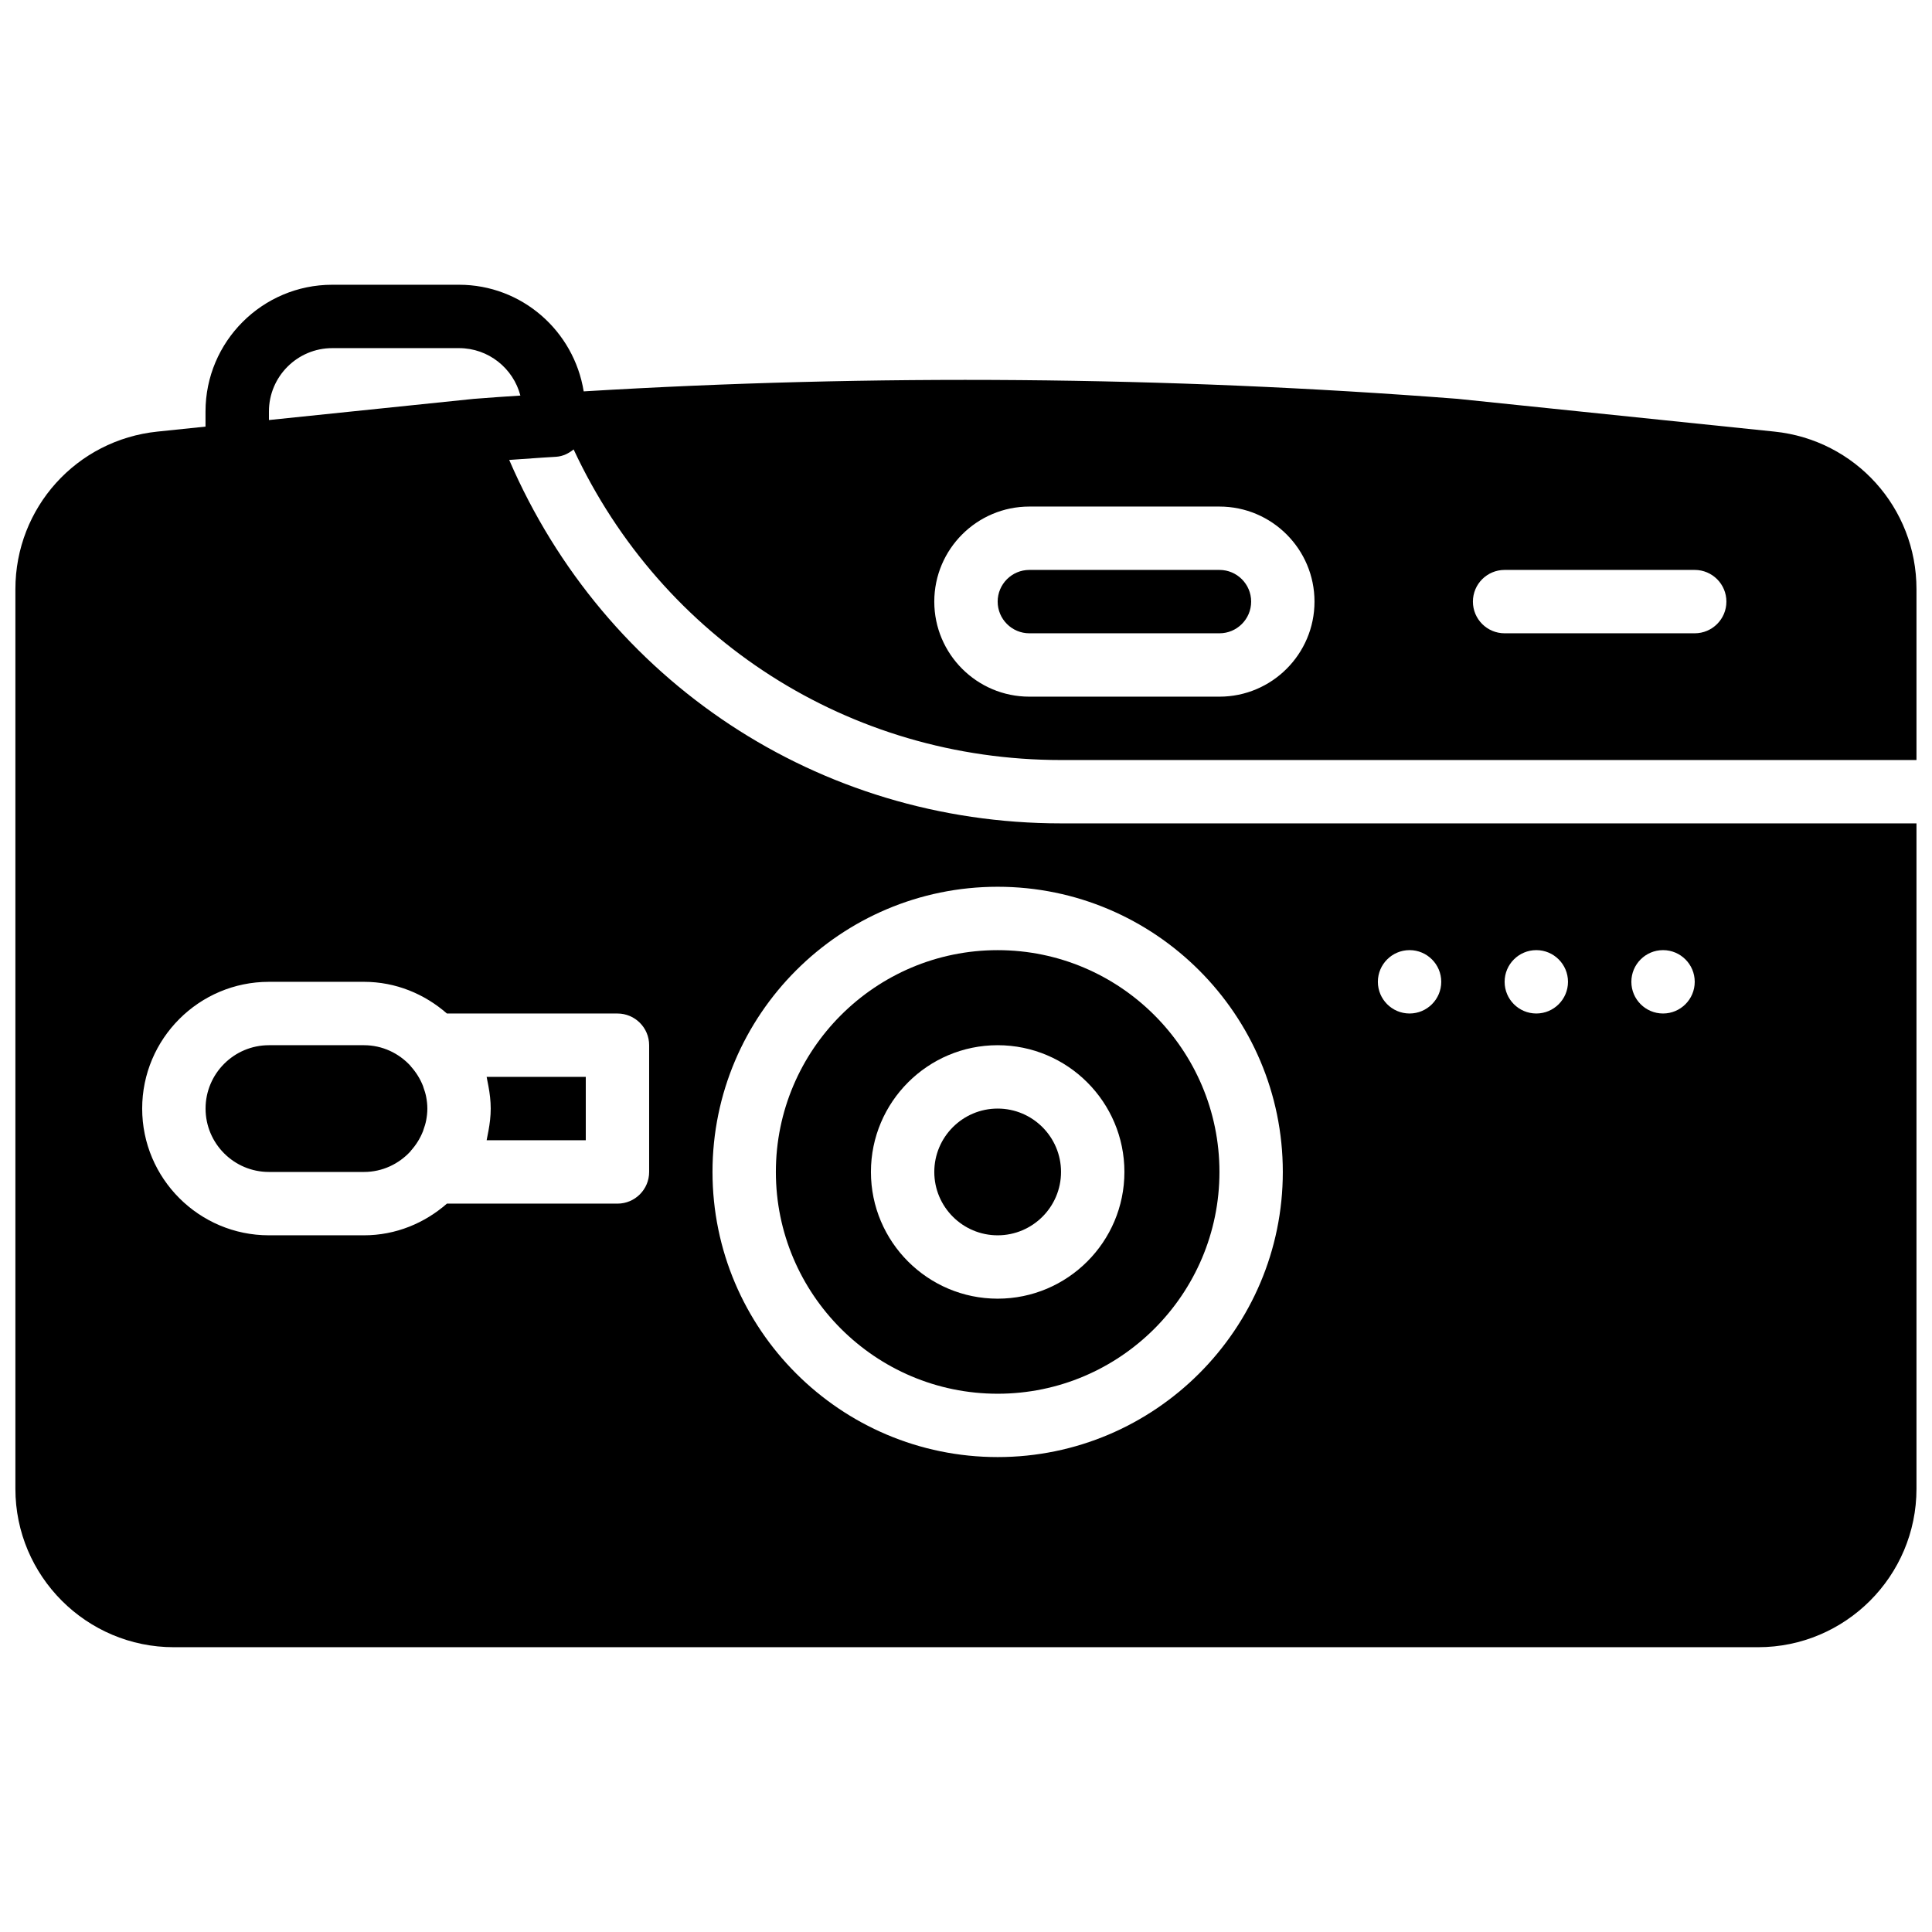
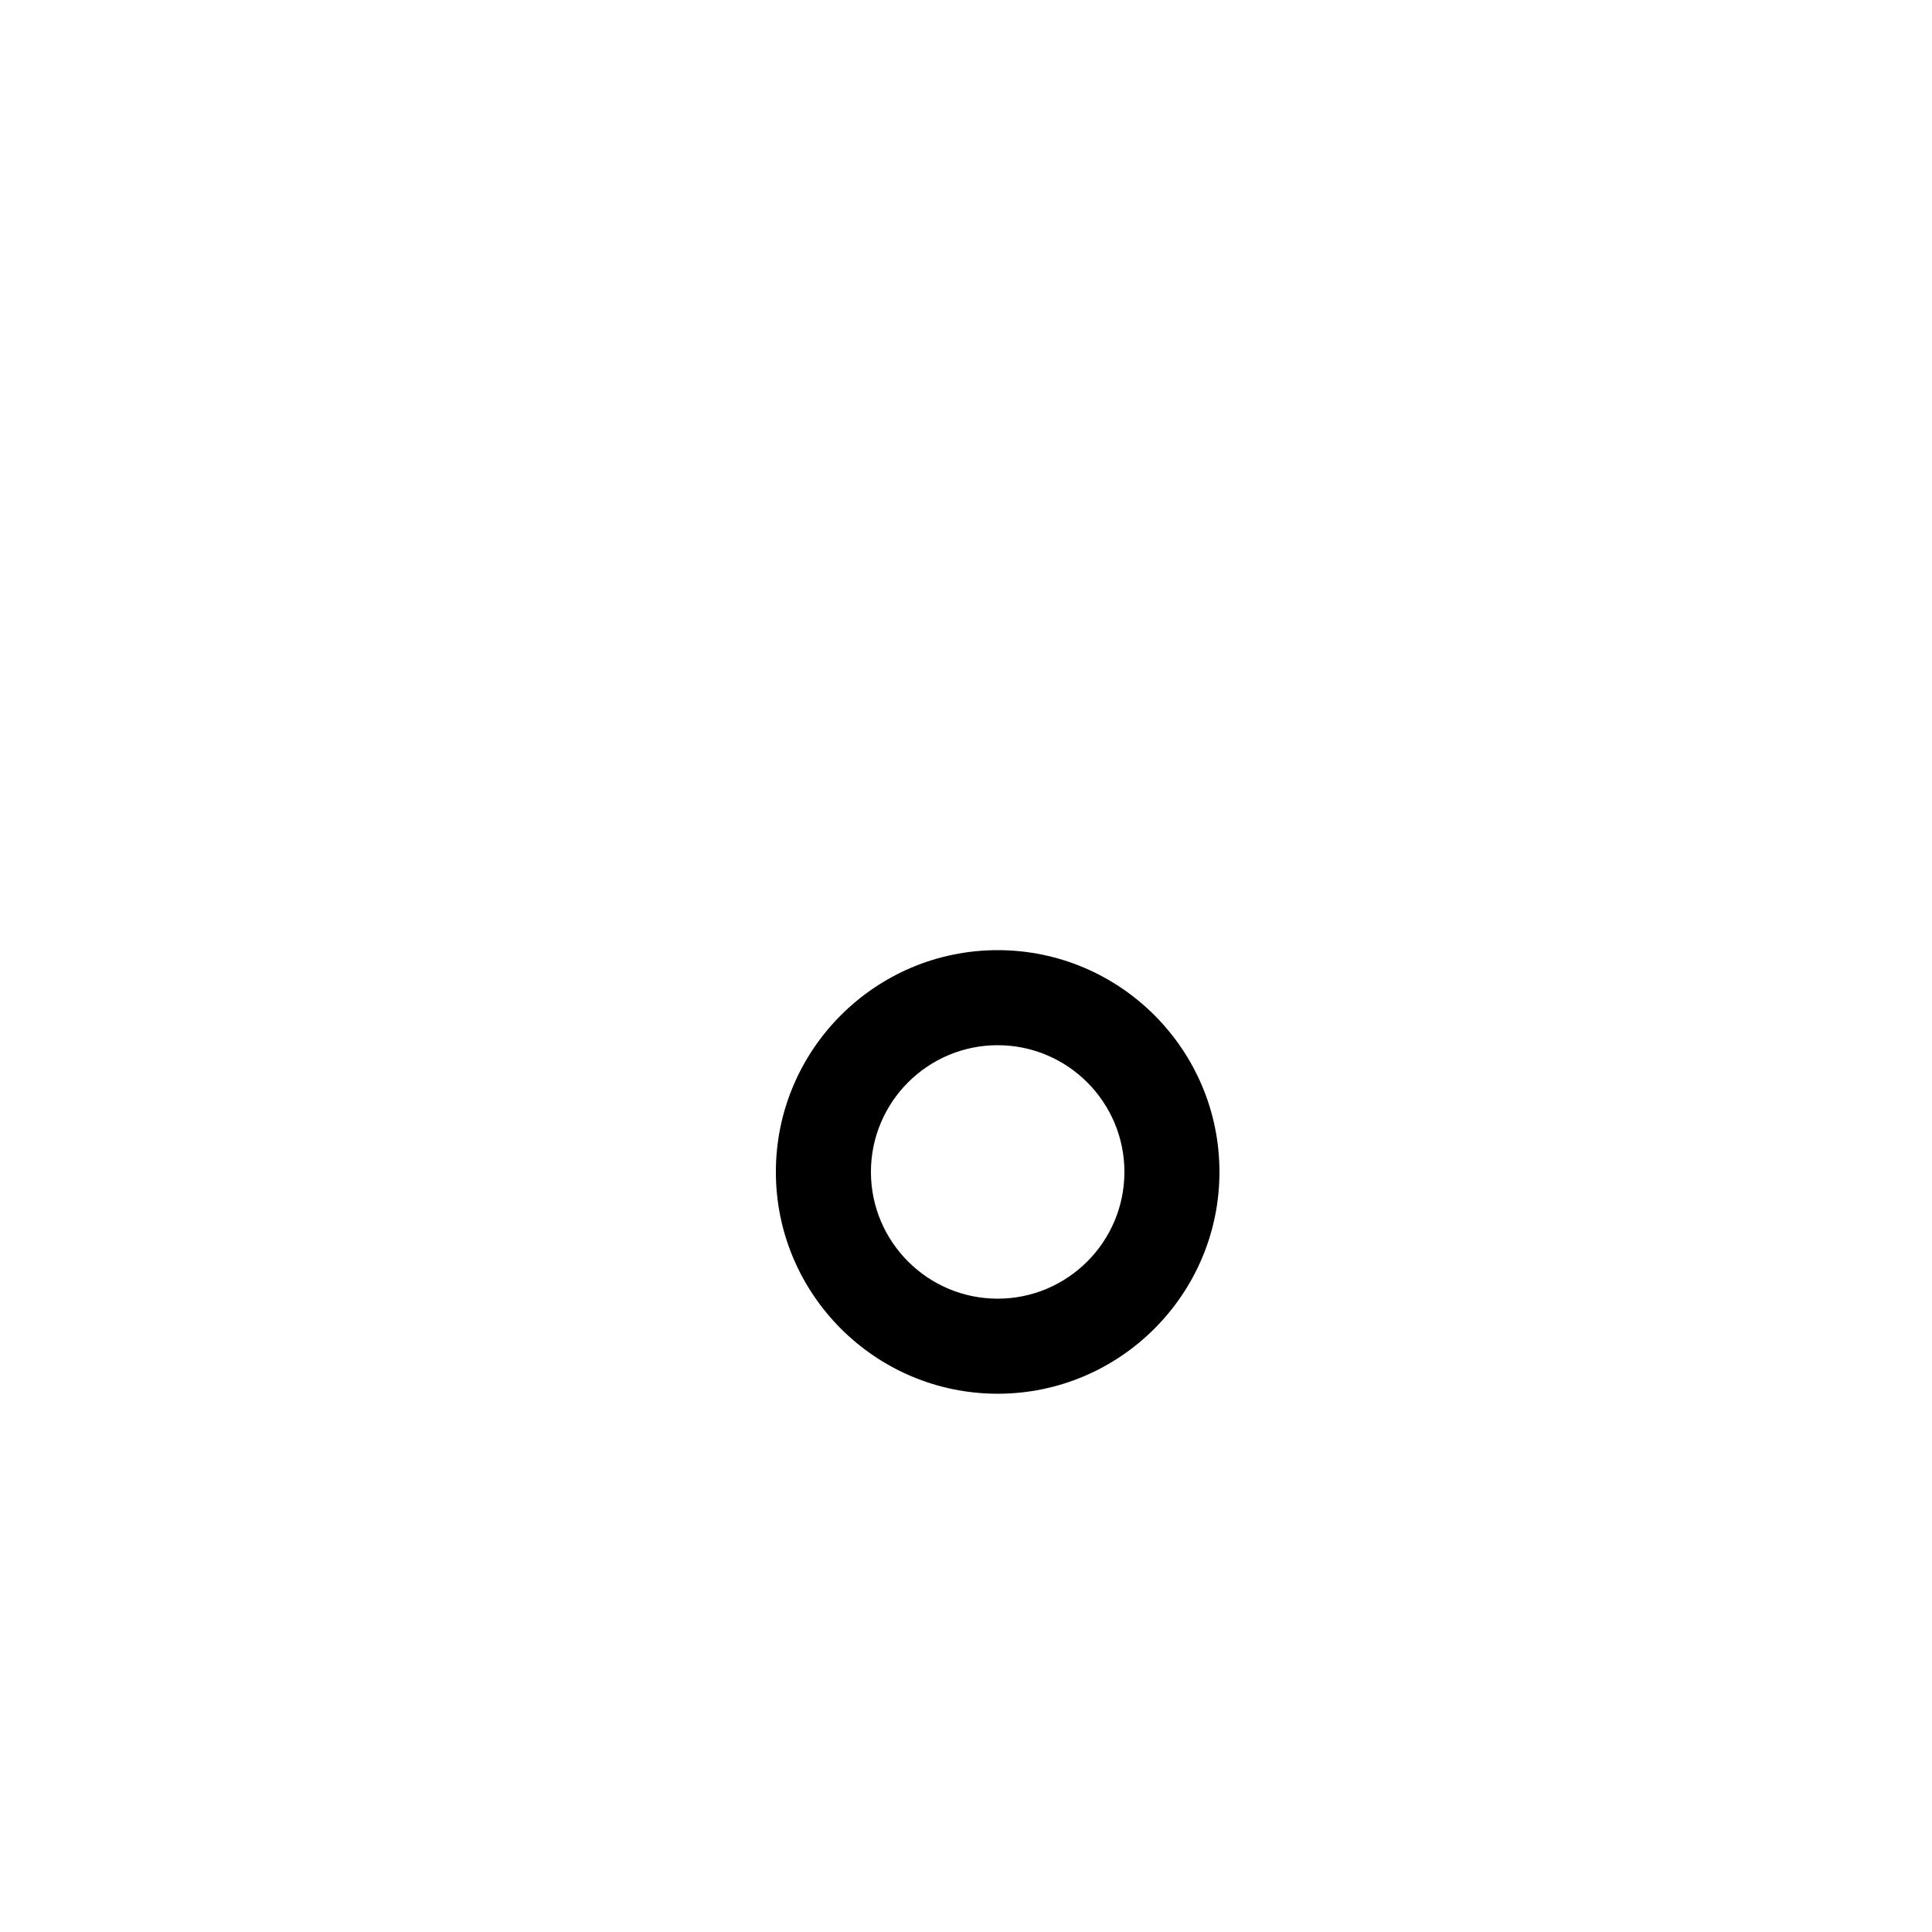
<svg xmlns="http://www.w3.org/2000/svg" width="800px" height="800px" version="1.1" viewBox="144 144 512 512">
  <defs>
    <clipPath id="a">
      <path d="m148.09 219h503.81v362h-503.81z" />
    </clipPath>
  </defs>
  <g clip-path="url(#a)">
-     <path d="m316.03 420.99v33.586c0 4.644-3.762 8.398-8.398 8.398h-45.191c-5.91 5.164-13.543 8.395-21.984 8.395h-25.188c-18.523 0-33.59-15.062-33.59-33.586 0-18.523 15.066-33.59 33.59-33.59h25.188c8.441 0 16.074 3.234 21.984 8.398h45.191c4.637 0 8.398 3.754 8.398 8.398zm-100.76-167.94c0-9.262 7.531-16.793 16.793-16.793h33.586c7.801 0 14.375 5.348 16.258 12.57-4.055 0.266-8.121 0.543-12.168 0.863-0.066 0.008-0.141 0.016-0.211 0.016l-54.258 5.609zm193.12 125.95c41.664 0 75.57 33.898 75.57 75.57s-33.906 75.57-75.57 75.57c-41.664 0-75.57-33.898-75.57-75.57s33.906-75.57 75.57-75.57zm109.16 16.793c4.633 0 8.395 3.762 8.395 8.395 0 4.637-3.762 8.398-8.395 8.398-4.637 0-8.398-3.762-8.398-8.398 0-4.633 3.762-8.395 8.398-8.395zm33.586 0c4.637 0 8.398 3.762 8.398 8.395 0 4.637-3.762 8.398-8.398 8.398-4.633 0-8.395-3.762-8.395-8.398 0-4.633 3.762-8.395 8.395-8.395zm33.59 0c4.633 0 8.395 3.762 8.395 8.395 0 4.637-3.762 8.398-8.395 8.398-4.637 0-8.398-3.762-8.398-8.398 0-4.633 3.762-8.395 8.398-8.395zm-167.94-117.55h50.379c13.891 0 25.191 11.301 25.191 25.188 0 13.891-11.301 25.191-25.191 25.191h-50.379c-13.891 0-25.191-11.301-25.191-25.191 0-13.887 11.301-25.188 25.191-25.188zm125.95 16.793h50.379c4.637 0 8.398 3.754 8.398 8.395 0 4.644-3.762 8.398-8.398 8.398h-50.379c-4.637 0-8.398-3.754-8.398-8.398 0-4.641 3.762-8.395 8.398-8.395zm-251.36-29.984c1.789-0.117 3.34-0.898 4.641-1.949 23.43 50.305 73.086 82.312 129.16 82.312h226.71v-45.281c0-21.582-16.188-39.543-37.66-41.758l-83.992-8.684c-77.199-5.961-154.89-6.602-231.55-1.973-2.578-15.98-16.355-28.258-33.051-28.258h-33.586c-18.523 0-33.586 15.066-33.586 33.59v4.004l-12.723 1.32c-21.473 2.215-37.66 20.176-37.66 41.758v238.41c0 23.148 18.836 41.984 41.984 41.984h419.84c23.152 0 41.984-18.836 41.984-41.984v-176.34h-226.71c-64.25 0-120.92-37.633-146.23-96.316 2.941-0.203 5.871-0.422 8.809-0.613z" fill-rule="evenodd" />
-   </g>
-   <path d="m408.39 471.37c9.262 0 16.793-7.531 16.793-16.793s-7.531-16.793-16.793-16.793-16.793 7.531-16.793 16.793 7.531 16.793 16.793 16.793" fill-rule="evenodd" />
-   <path d="m273.14 445.26c-0.07 0.305-0.102 0.613-0.176 0.914h26.273v-16.793h-26.273c0.074 0.305 0.105 0.621 0.176 0.926 0.117 0.52 0.219 1.047 0.309 1.586 0.352 1.941 0.598 3.894 0.598 5.887 0 1.988-0.246 3.953-0.598 5.894-0.09 0.527-0.191 1.059-0.309 1.586" fill-rule="evenodd" />
-   <path d="m256.23 432.21c-0.051-0.133-0.074-0.27-0.125-0.402-0.738-1.875-1.824-3.637-3.227-5.199-0.047-0.051-0.066-0.109-0.105-0.16-3.074-3.332-7.434-5.457-12.312-5.457h-25.191c-9.262 0-16.793 7.539-16.793 16.793 0 9.262 7.531 16.797 16.793 16.797h25.191c4.879 0 9.238-2.125 12.312-5.453 0.039-0.047 0.059-0.117 0.105-0.168 1.402-1.551 2.488-3.316 3.227-5.195 0.051-0.125 0.074-0.27 0.125-0.395 0.293-0.809 0.547-1.621 0.707-2.461 0.191-1.016 0.316-2.051 0.316-3.125 0-1.066-0.125-2.106-0.316-3.121-0.16-0.832-0.414-1.648-0.707-2.453" fill-rule="evenodd" />
-   <path d="m416.79 311.83h50.379c4.629 0 8.398-3.762 8.398-8.398 0-4.633-3.769-8.395-8.398-8.395h-50.379c-4.629 0-8.398 3.762-8.398 8.395 0 4.637 3.769 8.398 8.398 8.398" fill-rule="evenodd" />
+     </g>
  <path d="m408.39 420.99c18.523 0 33.59 15.062 33.59 33.586s-15.066 33.586-33.59 33.586c-18.523 0-33.586-15.062-33.586-33.586s15.062-33.586 33.586-33.586m0 92.363c32.414 0 58.777-26.375 58.777-58.777s-26.363-58.777-58.777-58.777c-32.41 0-58.777 26.375-58.777 58.777s26.367 58.777 58.777 58.777" fill-rule="evenodd" />
</svg>